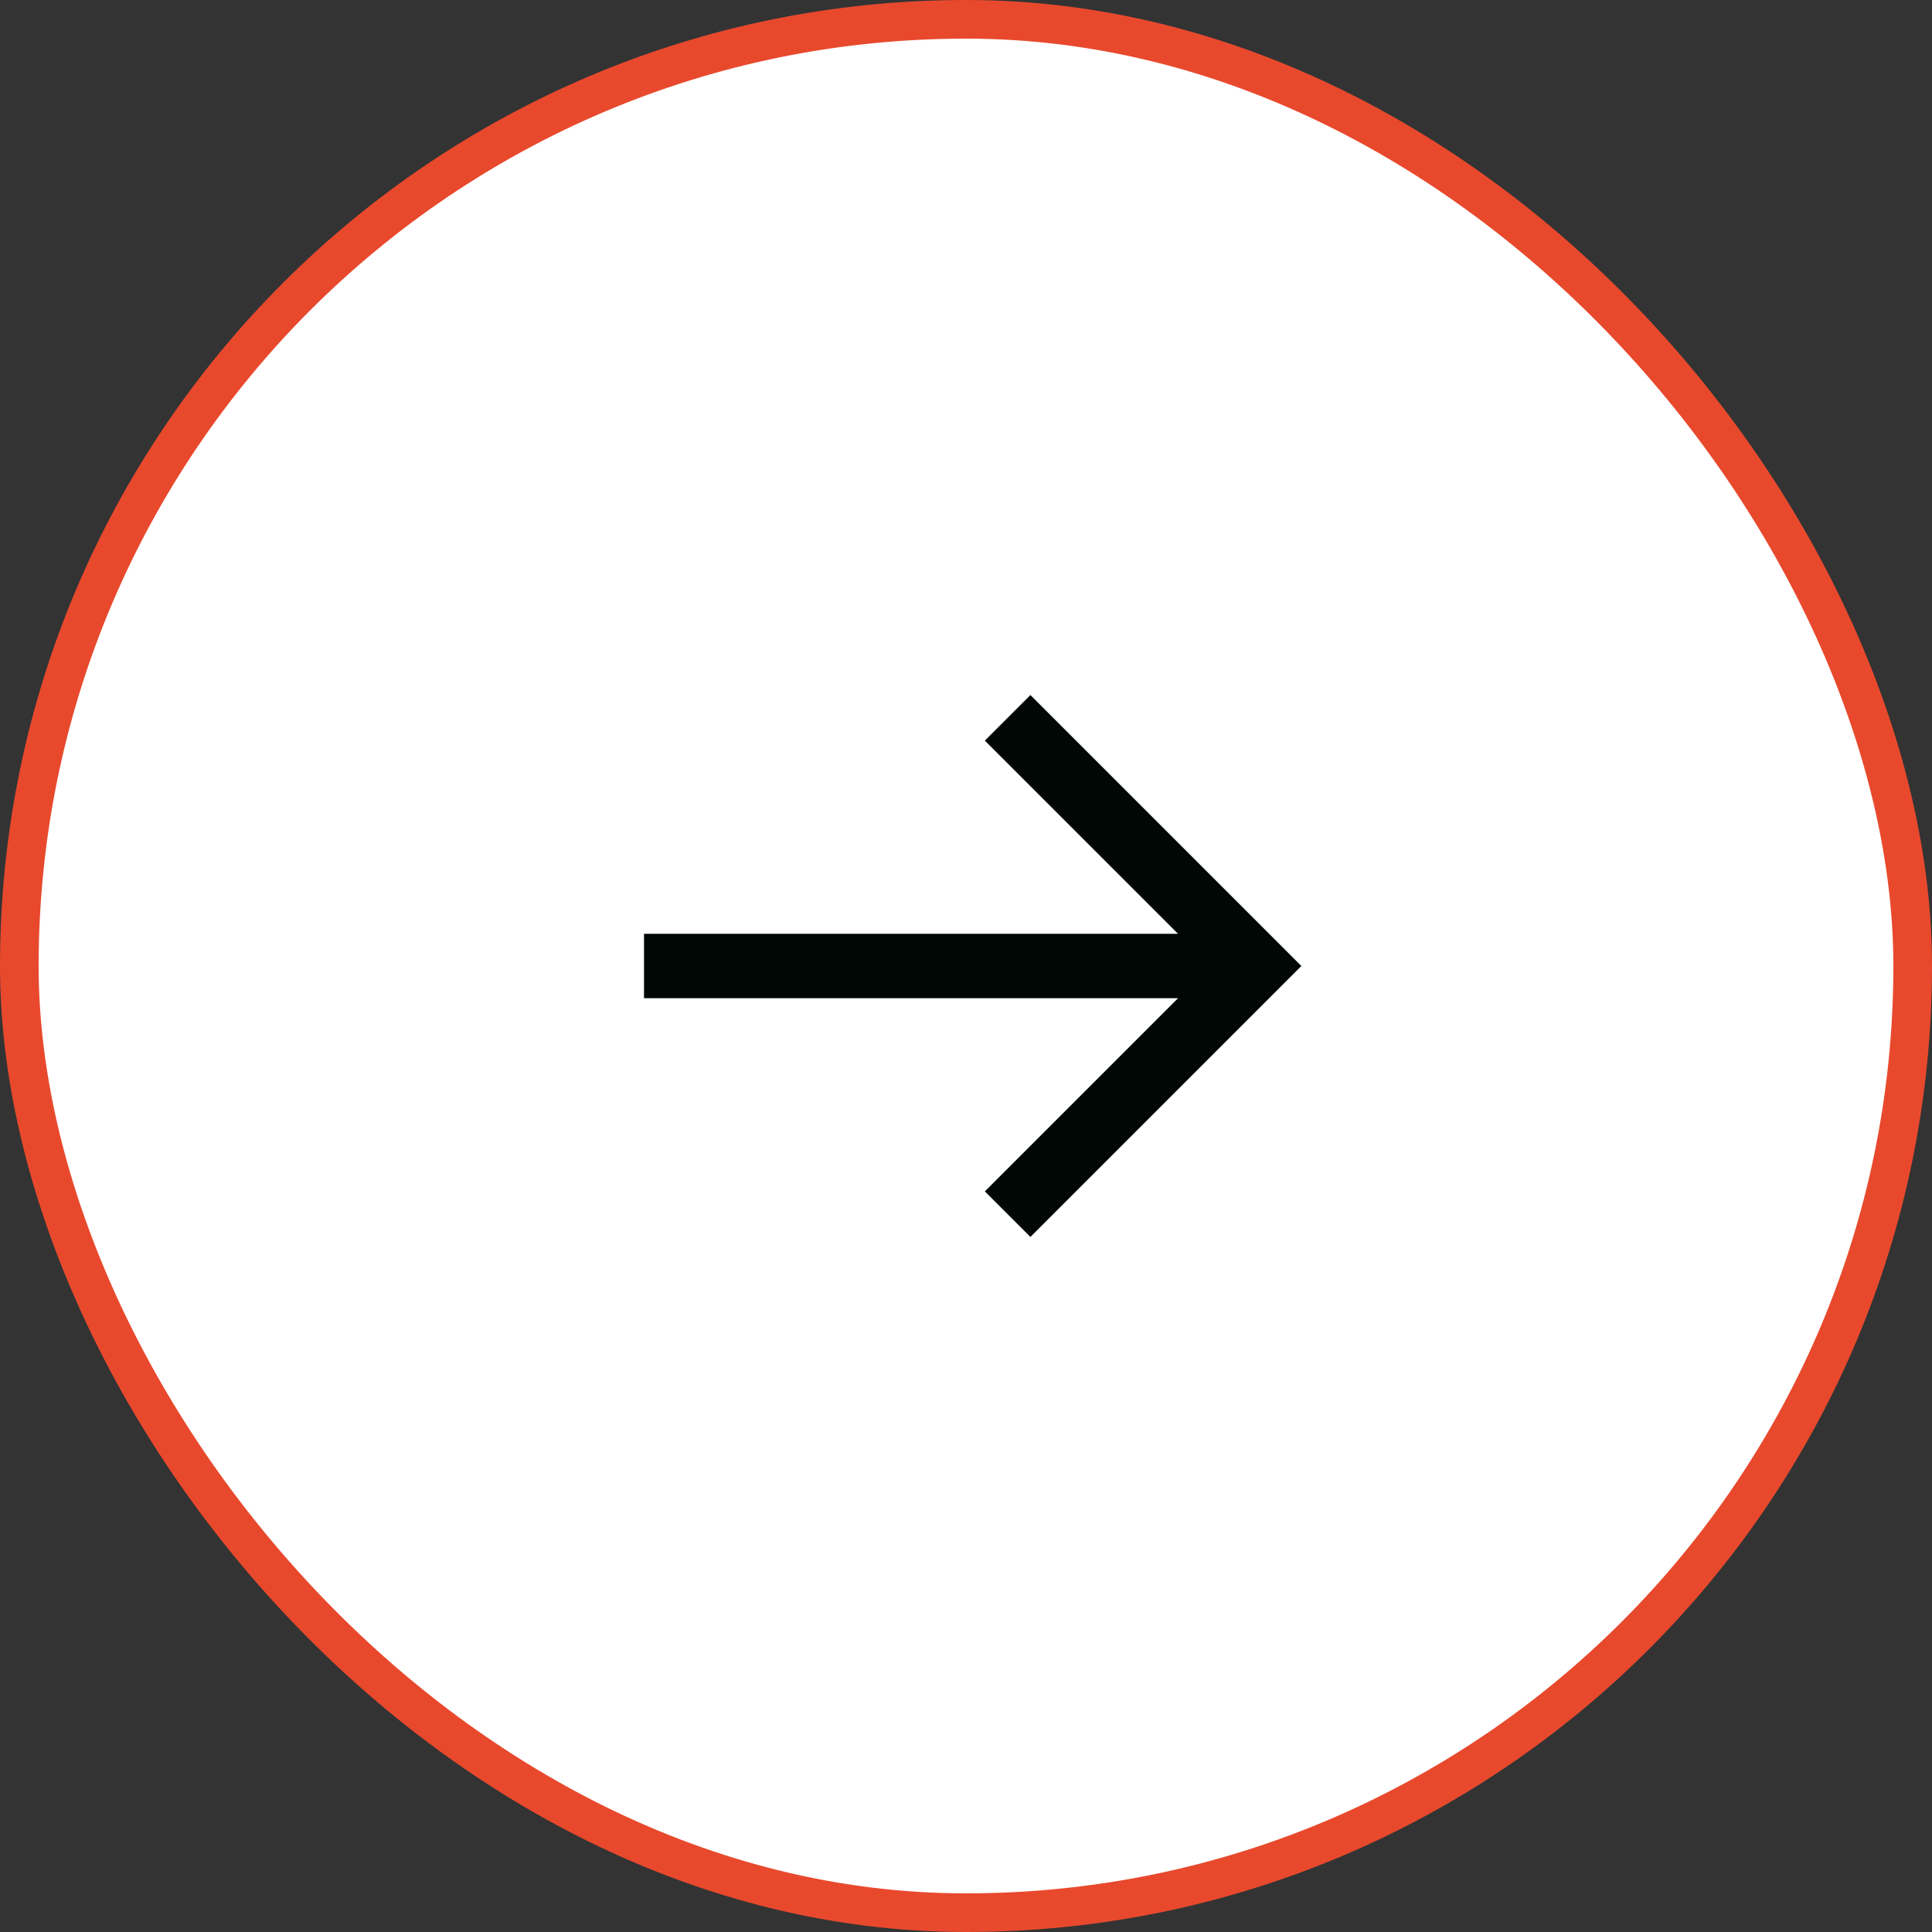
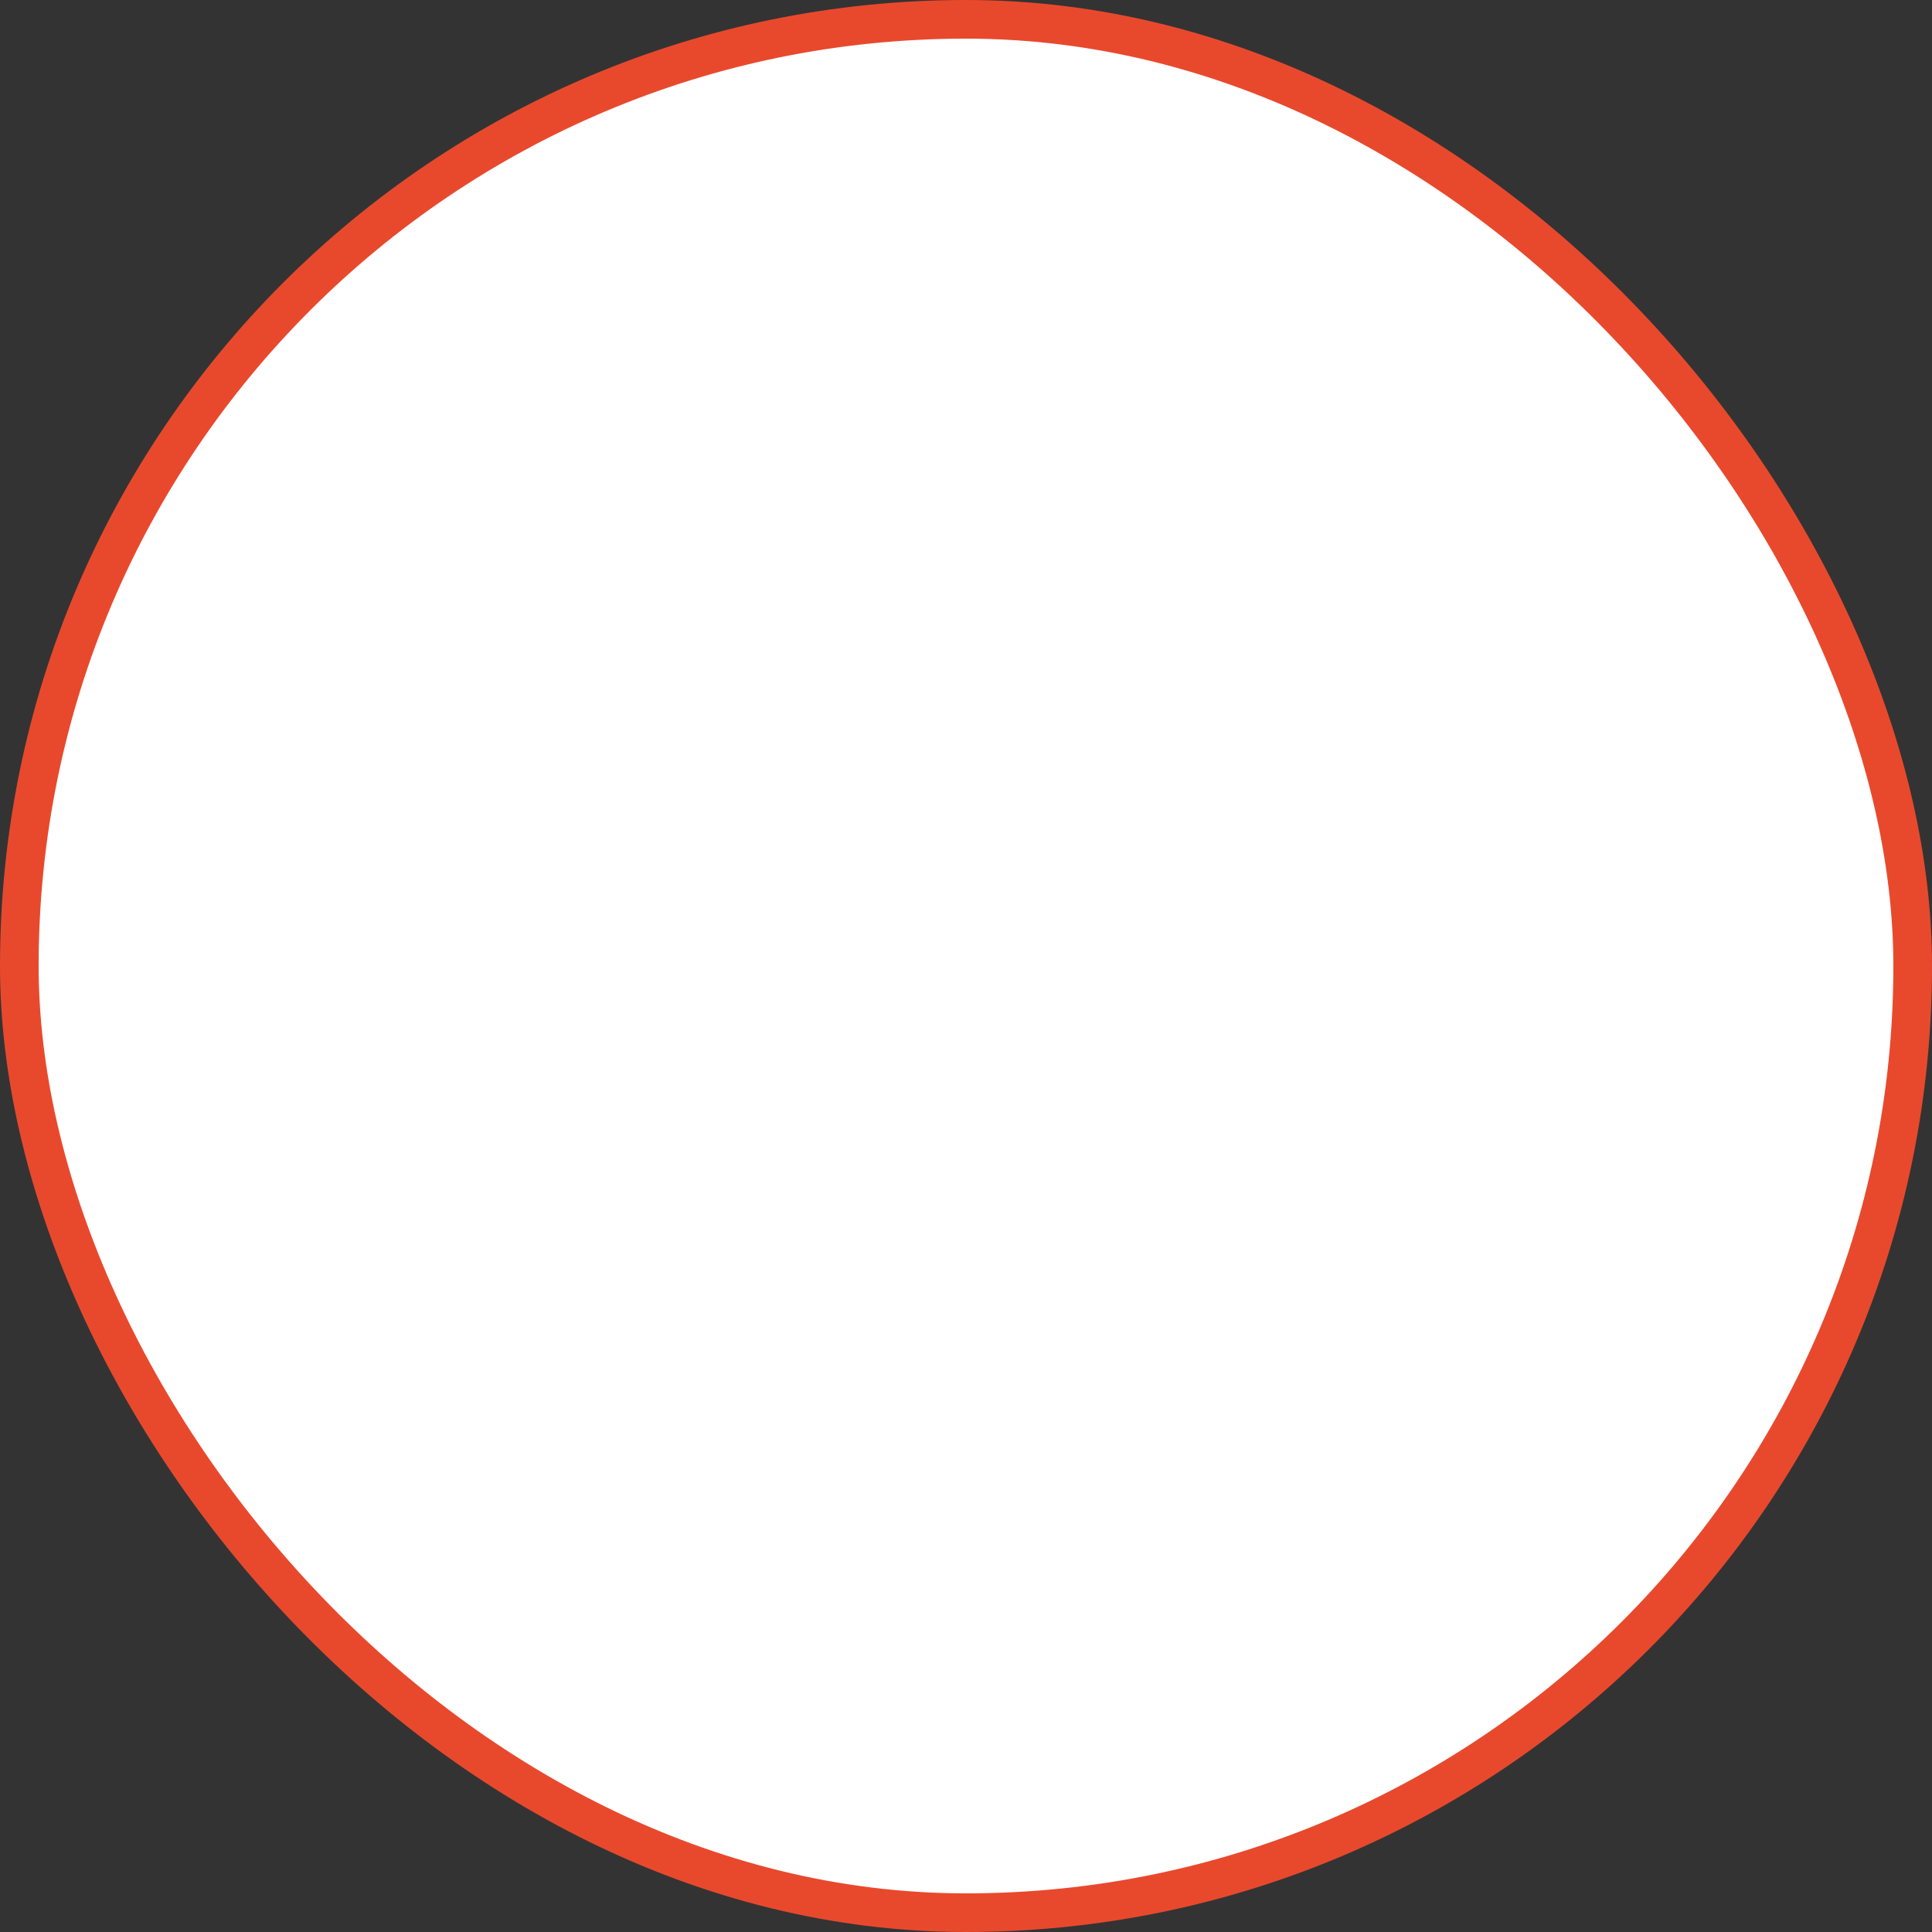
<svg xmlns="http://www.w3.org/2000/svg" width="50" height="50" viewBox="0 0 50 50" fill="none">
  <rect x="0" y="0" width="50" height="50" fill="#333333" stroke="none" />
  <rect x="0.5" y="0.5" width="49" height="49" rx="24.5" fill="white" />
-   <path d="M33.679 25L26.667 32.012L25.488 30.833L30.488 25.833H16.667V24.167H30.488L25.488 19.167L26.667 17.988L33.679 25Z" fill="#000705" />
  <rect x="0.5" y="0.5" width="49" height="49" rx="24.5" stroke="#E8492D" />
</svg>